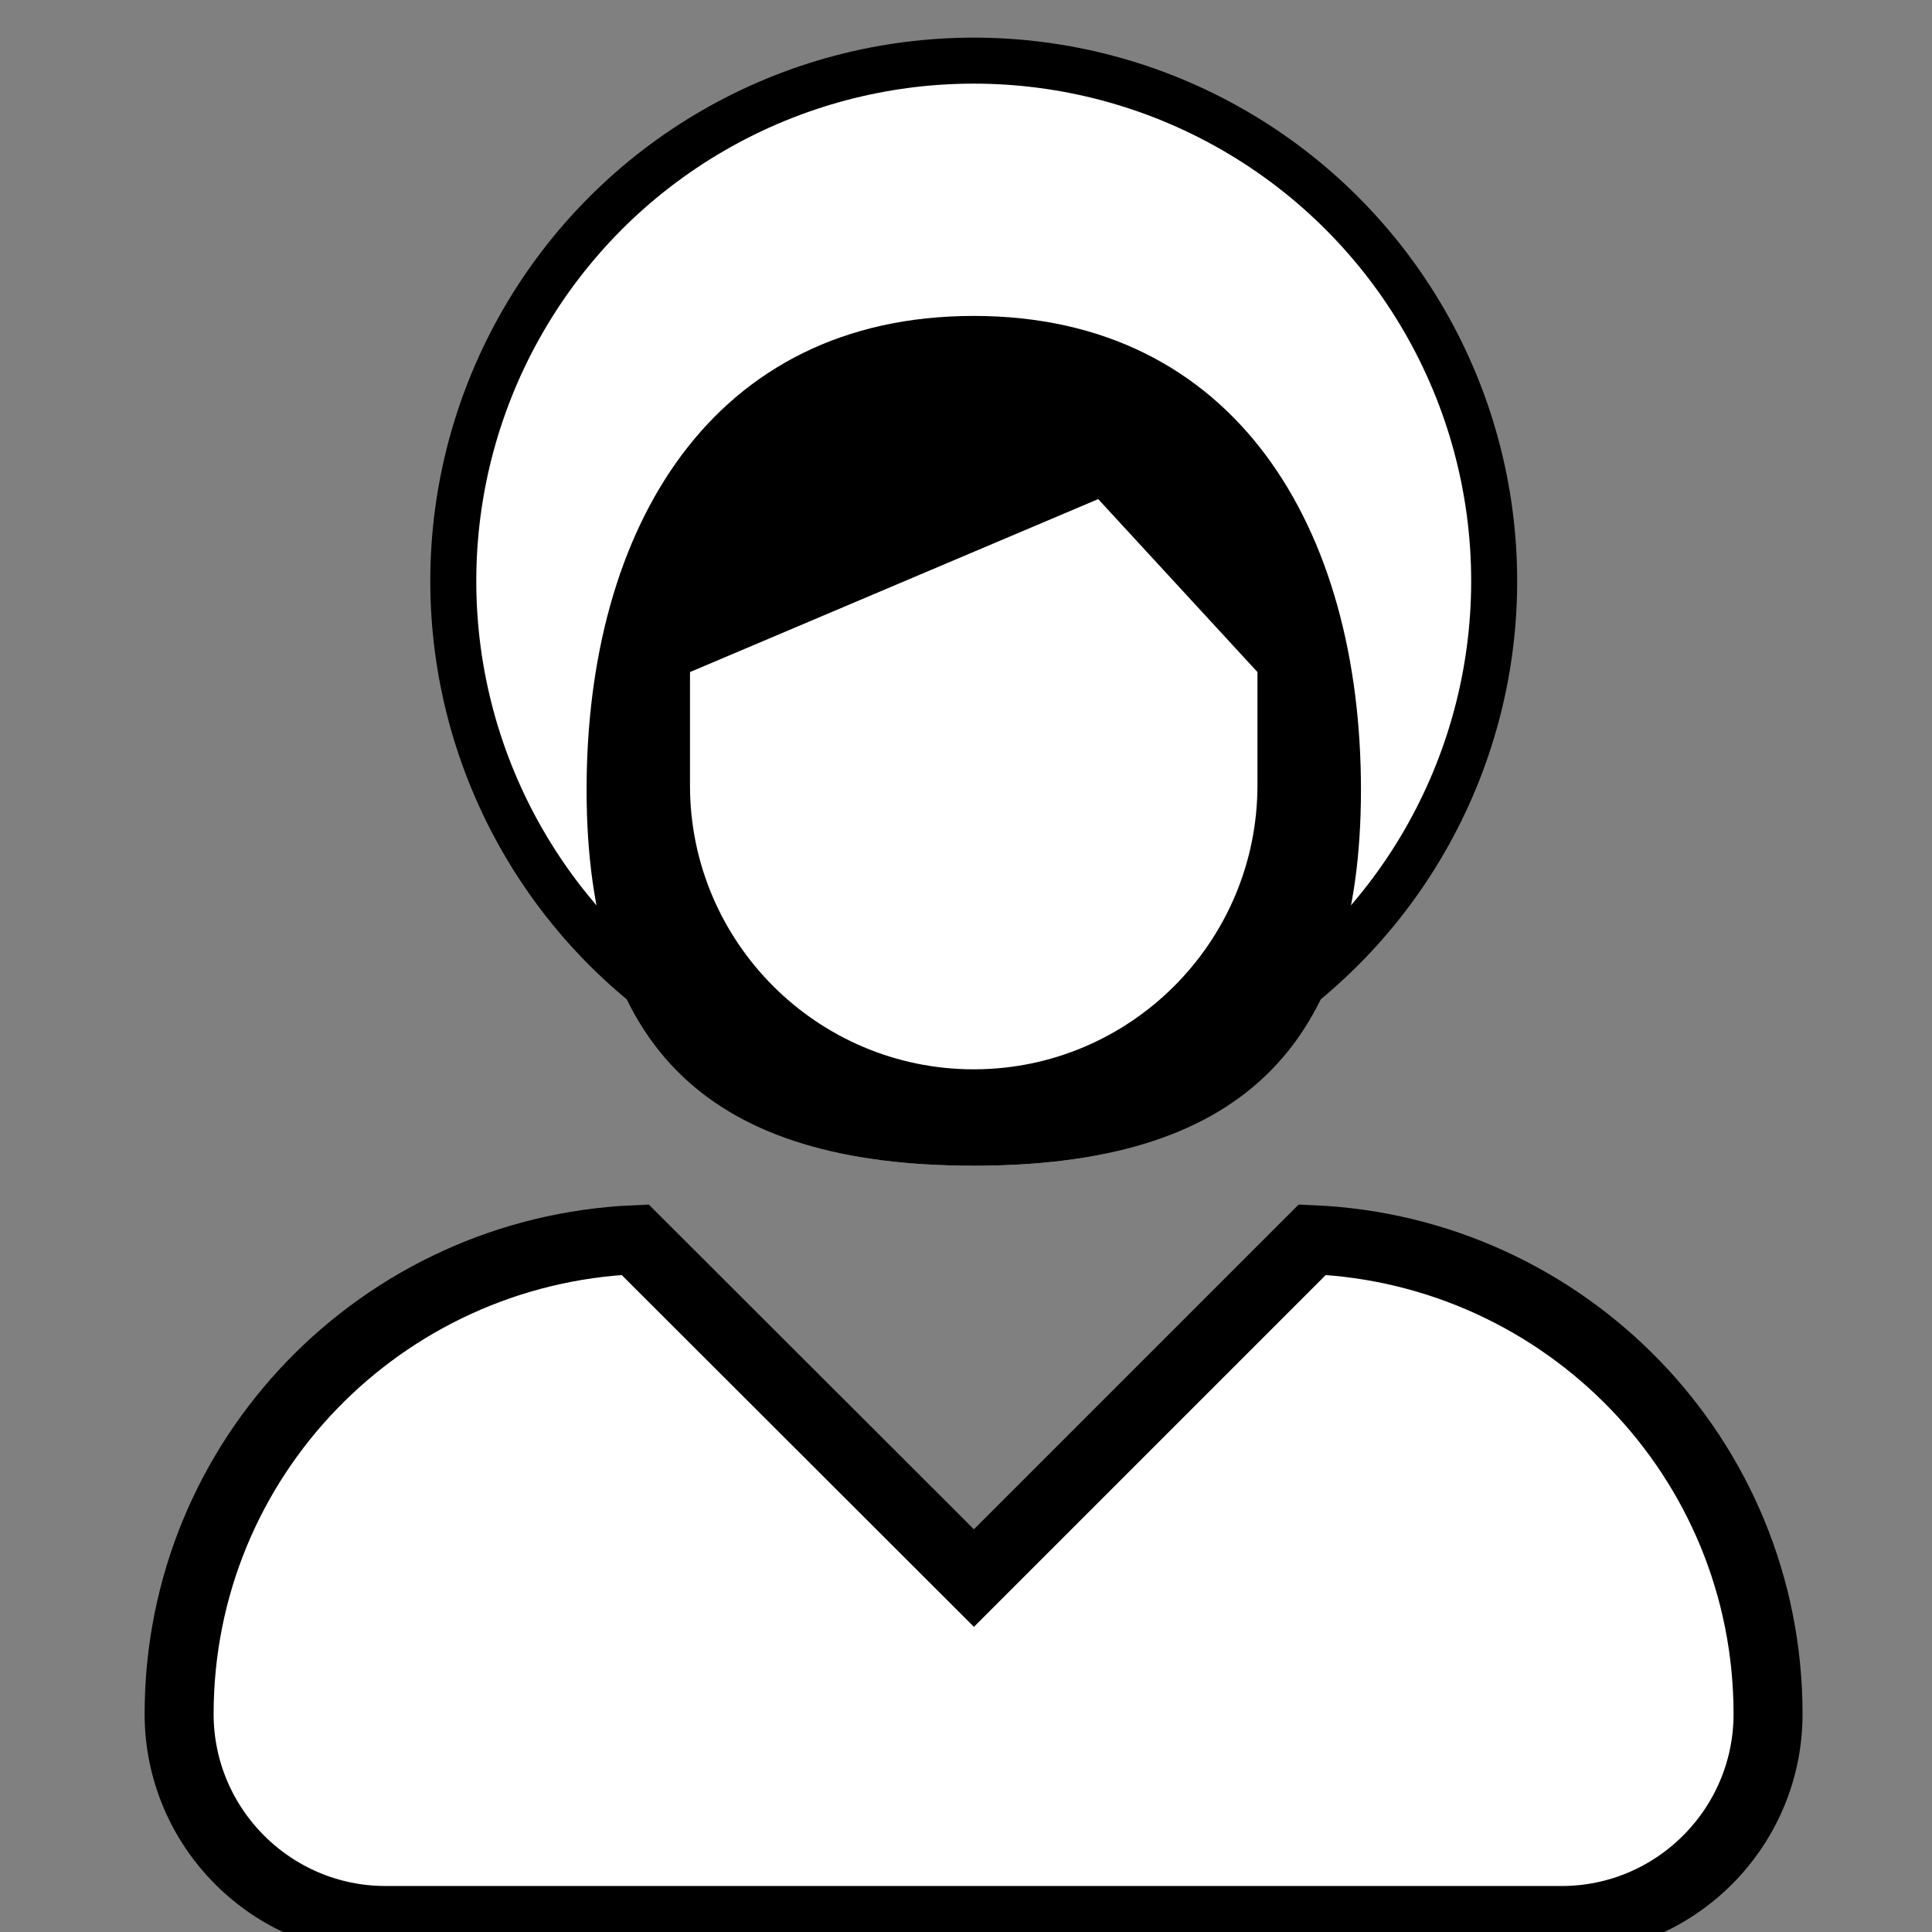
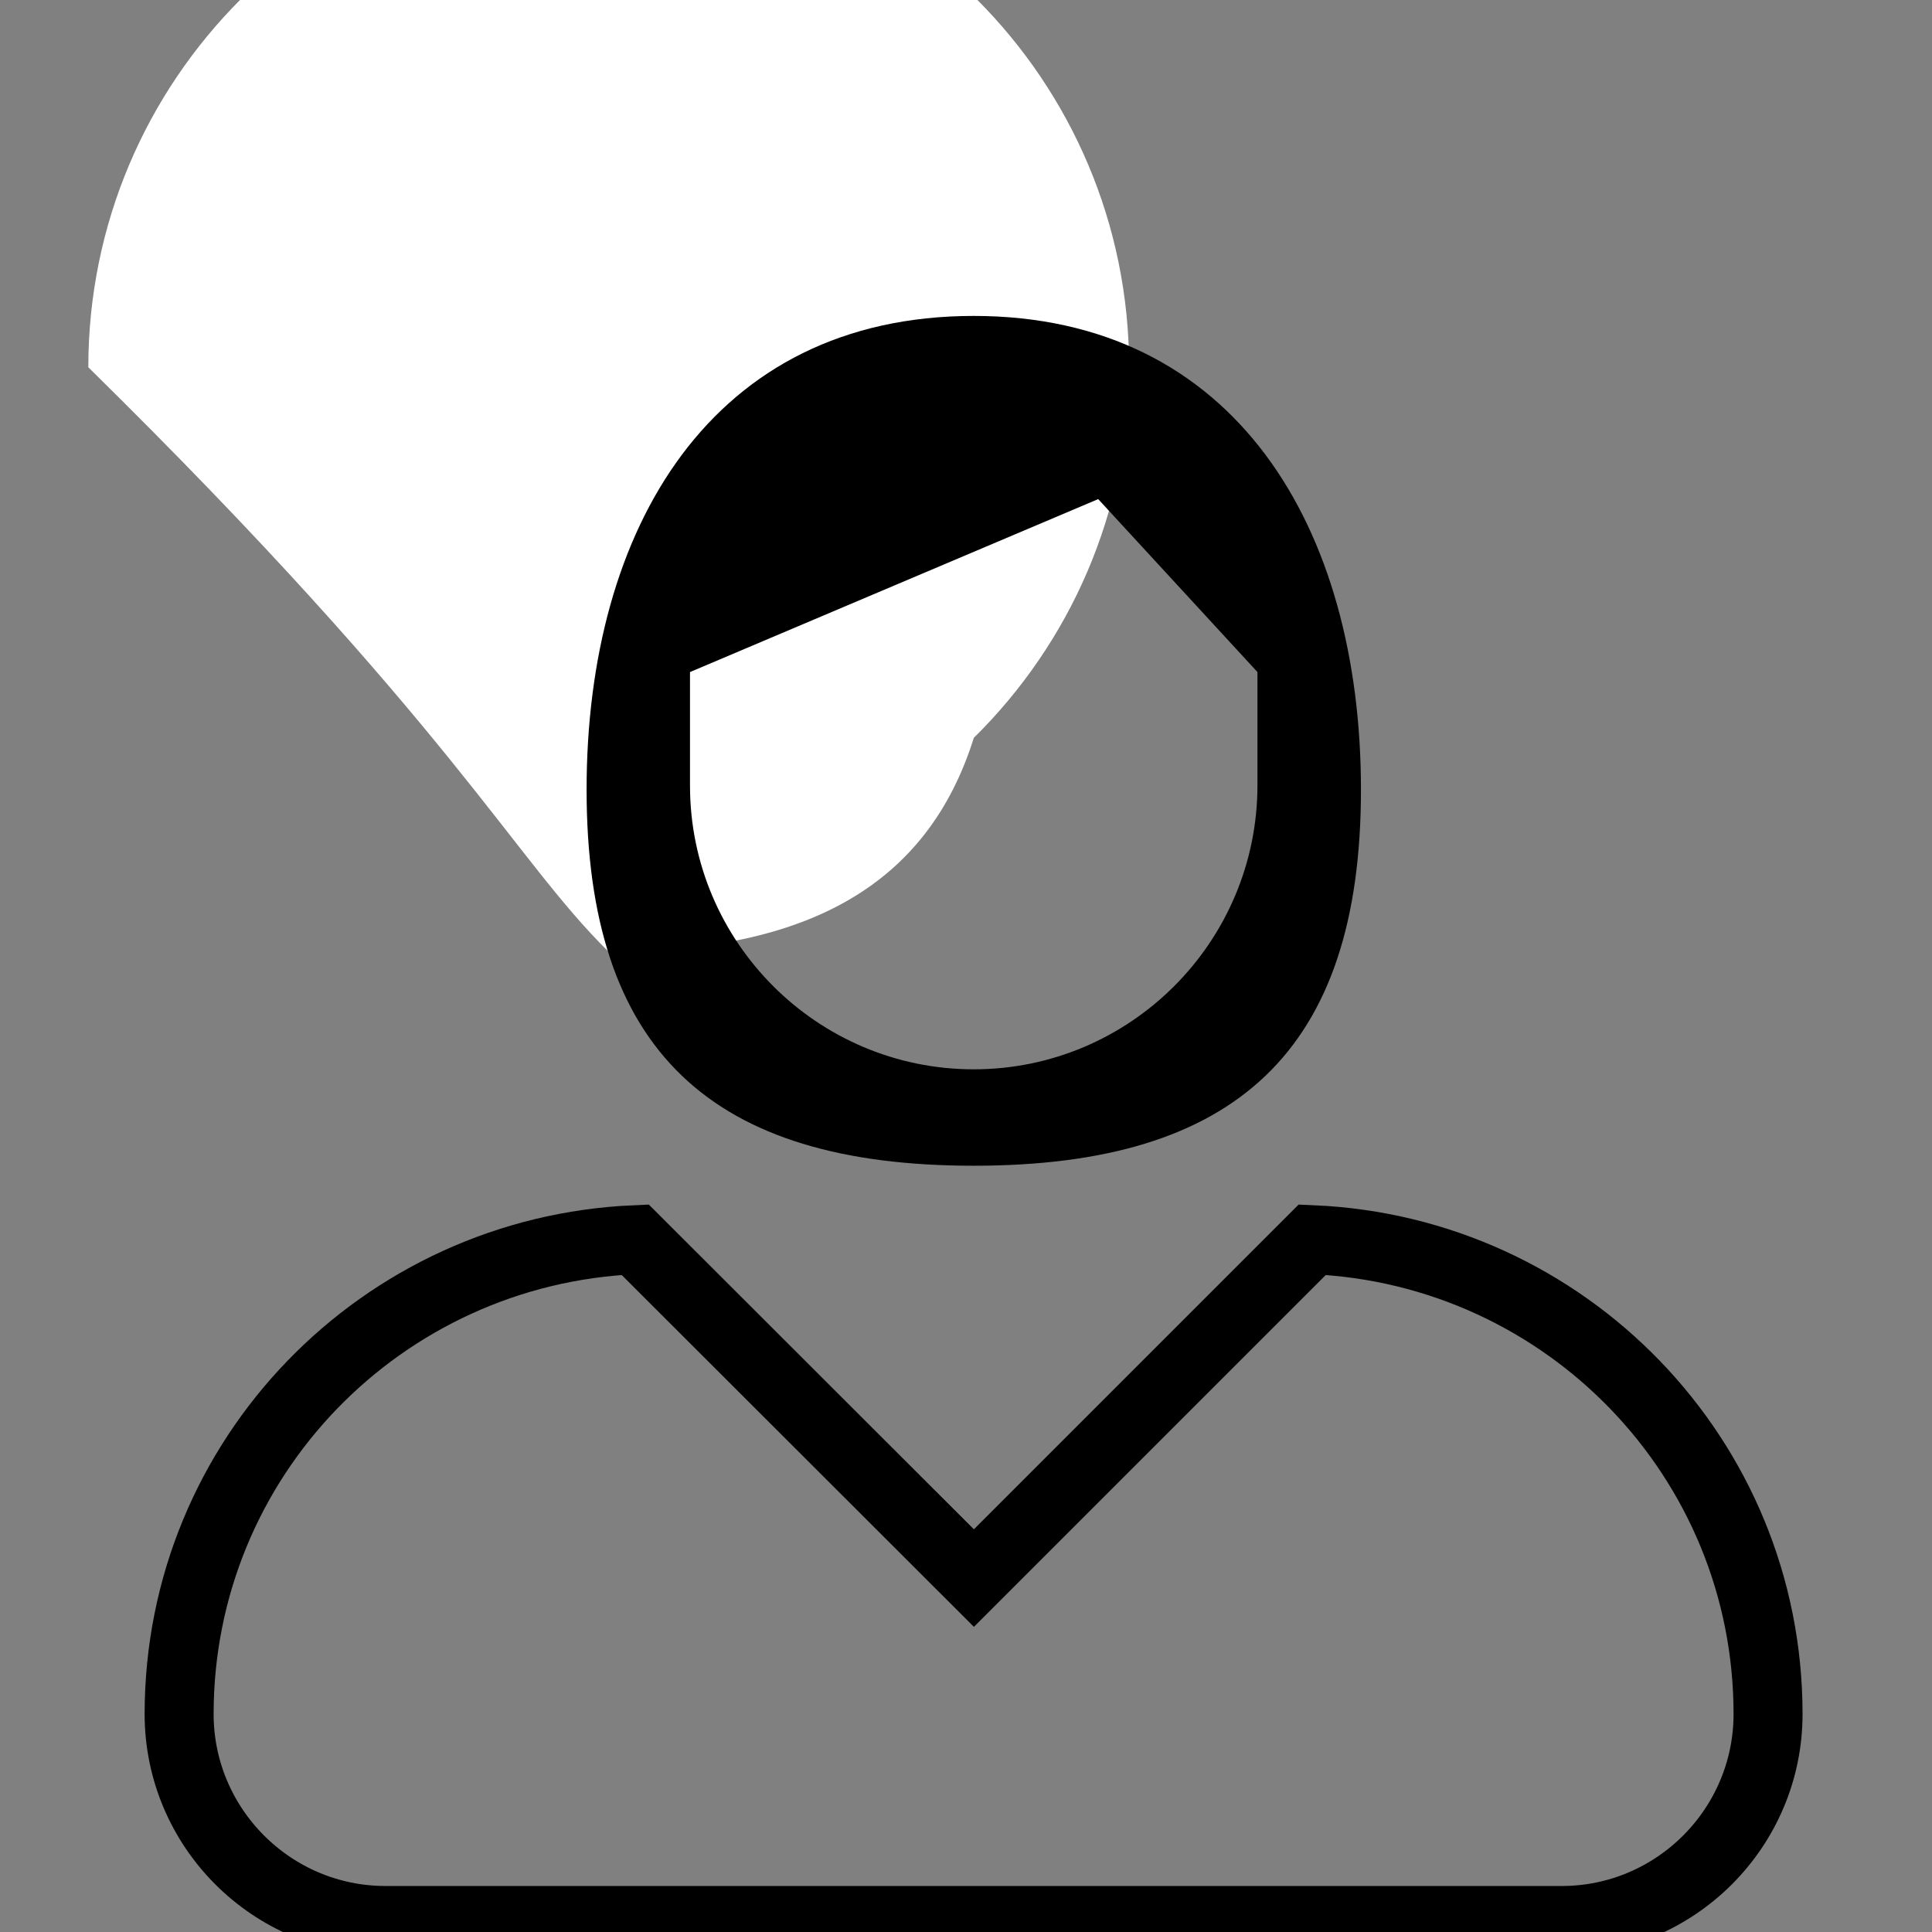
<svg xmlns="http://www.w3.org/2000/svg" version="1.1" id="Calque_1" x="0px" y="0px" width="200" height="200" viewBox="2.5 6 21 21" preserveAspectRatio="none">
  <rect x="2.5" y="6" width="21" height="21" fill="#808080" stroke="none" />
  <g>
-     <path fill="#FFFFFF" d="M16.764,19.475l-3.678,3.678l-3.682-3.678c-2.756,0.119-4.957,2.374-4.957,5.156   c0,1.235,1.005,2.244,2.244,2.244h12.782c1.239,0,2.244-1.009,2.244-2.244C21.718,21.848,19.517,19.593,16.764,19.475z" />
-     <path fill="#FFFFFF" d="M9.116,16.346c0.5,1.598,1.801,2.325,3.968,2.325c2.165,0,3.468-0.728,3.969-2.326   c1.041-1.026,1.688-2.451,1.688-4.028c0-3.124-2.532-5.657-5.656-5.657c-3.125,0-5.657,2.533-5.657,5.657   C7.427,13.895,8.074,15.32,9.116,16.346z" />
+     <path fill="#FFFFFF" d="M9.116,16.346c2.165,0,3.468-0.728,3.969-2.326   c1.041-1.026,1.688-2.451,1.688-4.028c0-3.124-2.532-5.657-5.656-5.657c-3.125,0-5.657,2.533-5.657,5.657   C7.427,13.895,8.074,15.32,9.116,16.346z" />
  </g>
  <g>
    <g>
      <g>
        <path fill="none" stroke="#000000" stroke-width="0.75" stroke-miterlimit="10" d="M21.718,24.631     c0,1.235-1.005,2.244-2.244,2.244H6.691c-1.239,0-2.244-1.009-2.244-2.244c0-2.782,2.201-5.037,4.957-5.156l3.682,3.678     l3.678-3.678C19.517,19.593,21.718,21.848,21.718,24.631z" />
      </g>
      <path d="M13.084,9.434c-2.847,0-4.208,2.306-4.208,5.149c0,2.843,1.361,4.088,4.208,4.088c2.844,0,4.209-1.244,4.209-4.088    C17.293,11.738,15.926,9.434,13.084,9.434z M13.084,17.623c-1.702,0-3.084-1.385-3.084-3.083v-1.235l4.437-1.88l1.731,1.88v1.229    C16.168,16.24,14.784,17.623,13.084,17.623z" />
-       <circle fill="none" stroke="#000000" stroke-width="0.5" stroke-miterlimit="10" cx="13.084" cy="12.316" r="5.657" />
    </g>
  </g>
  <g>
</g>
  <g>
</g>
  <g>
</g>
  <g>
</g>
  <g>
</g>
  <g>
</g>
  <g>
</g>
  <g>
</g>
  <g>
</g>
  <g>
</g>
  <g>
</g>
  <g>
</g>
  <g>
</g>
  <g>
</g>
  <g>
</g>
</svg>